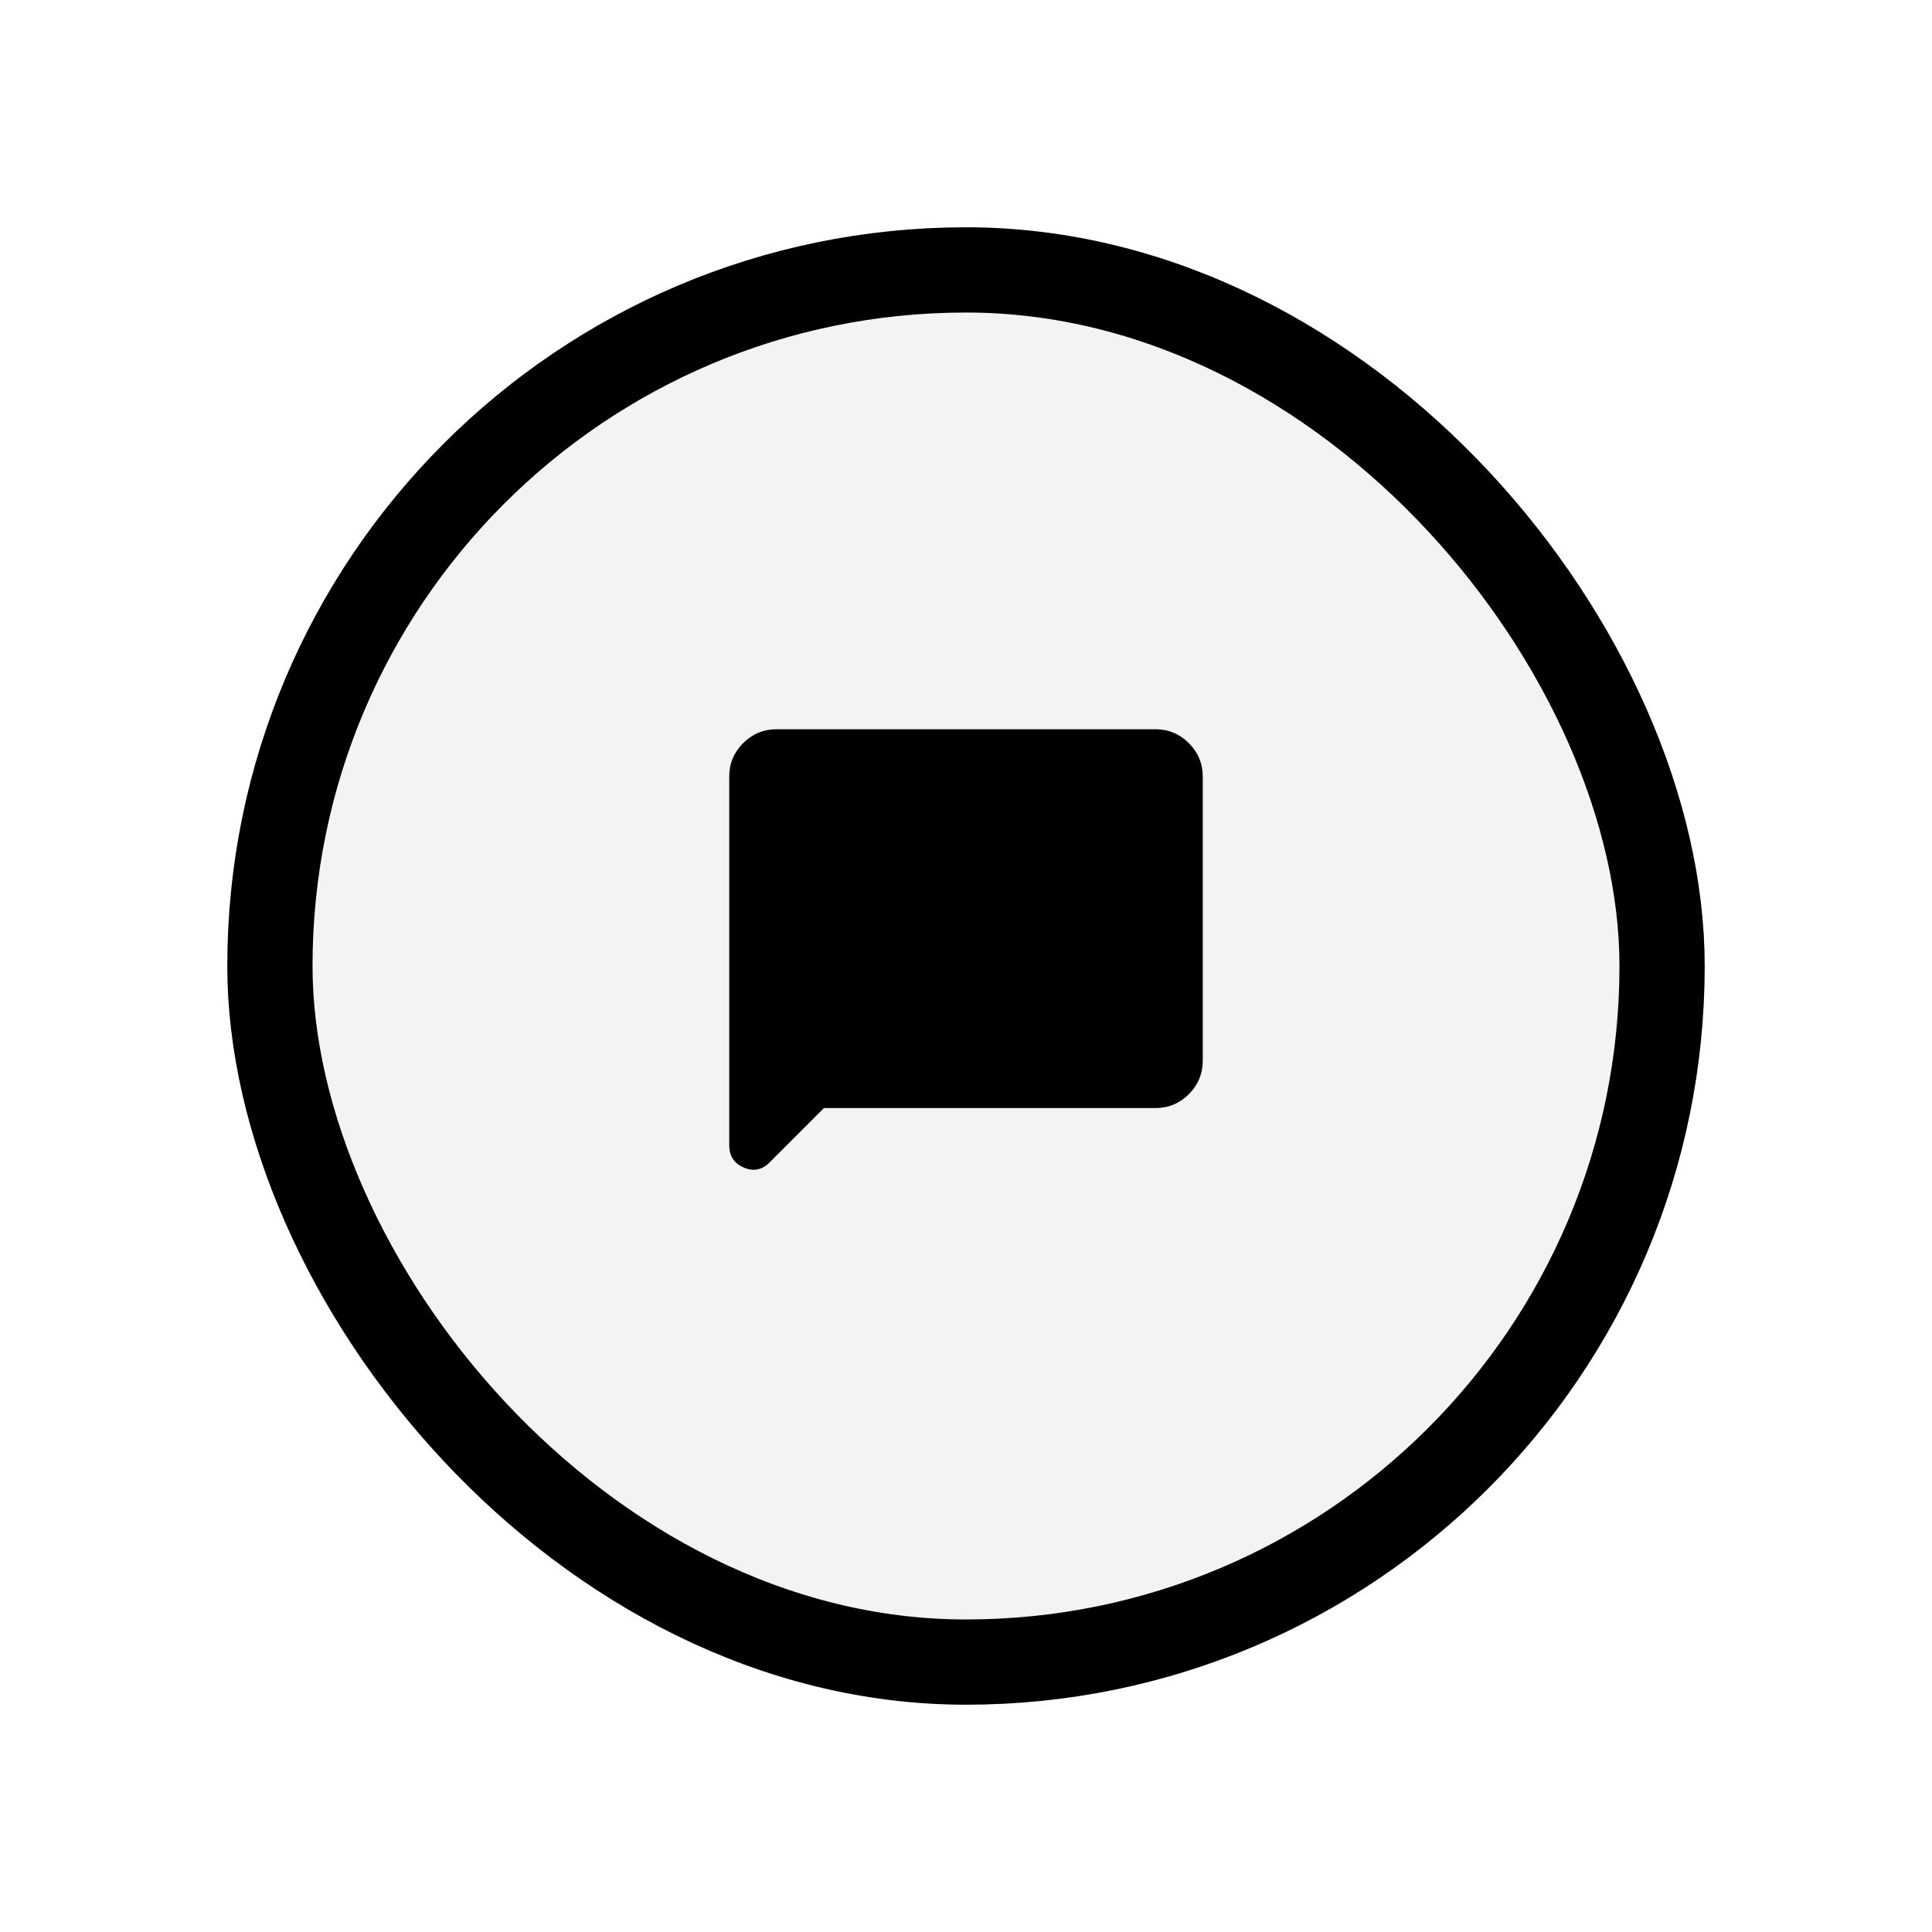
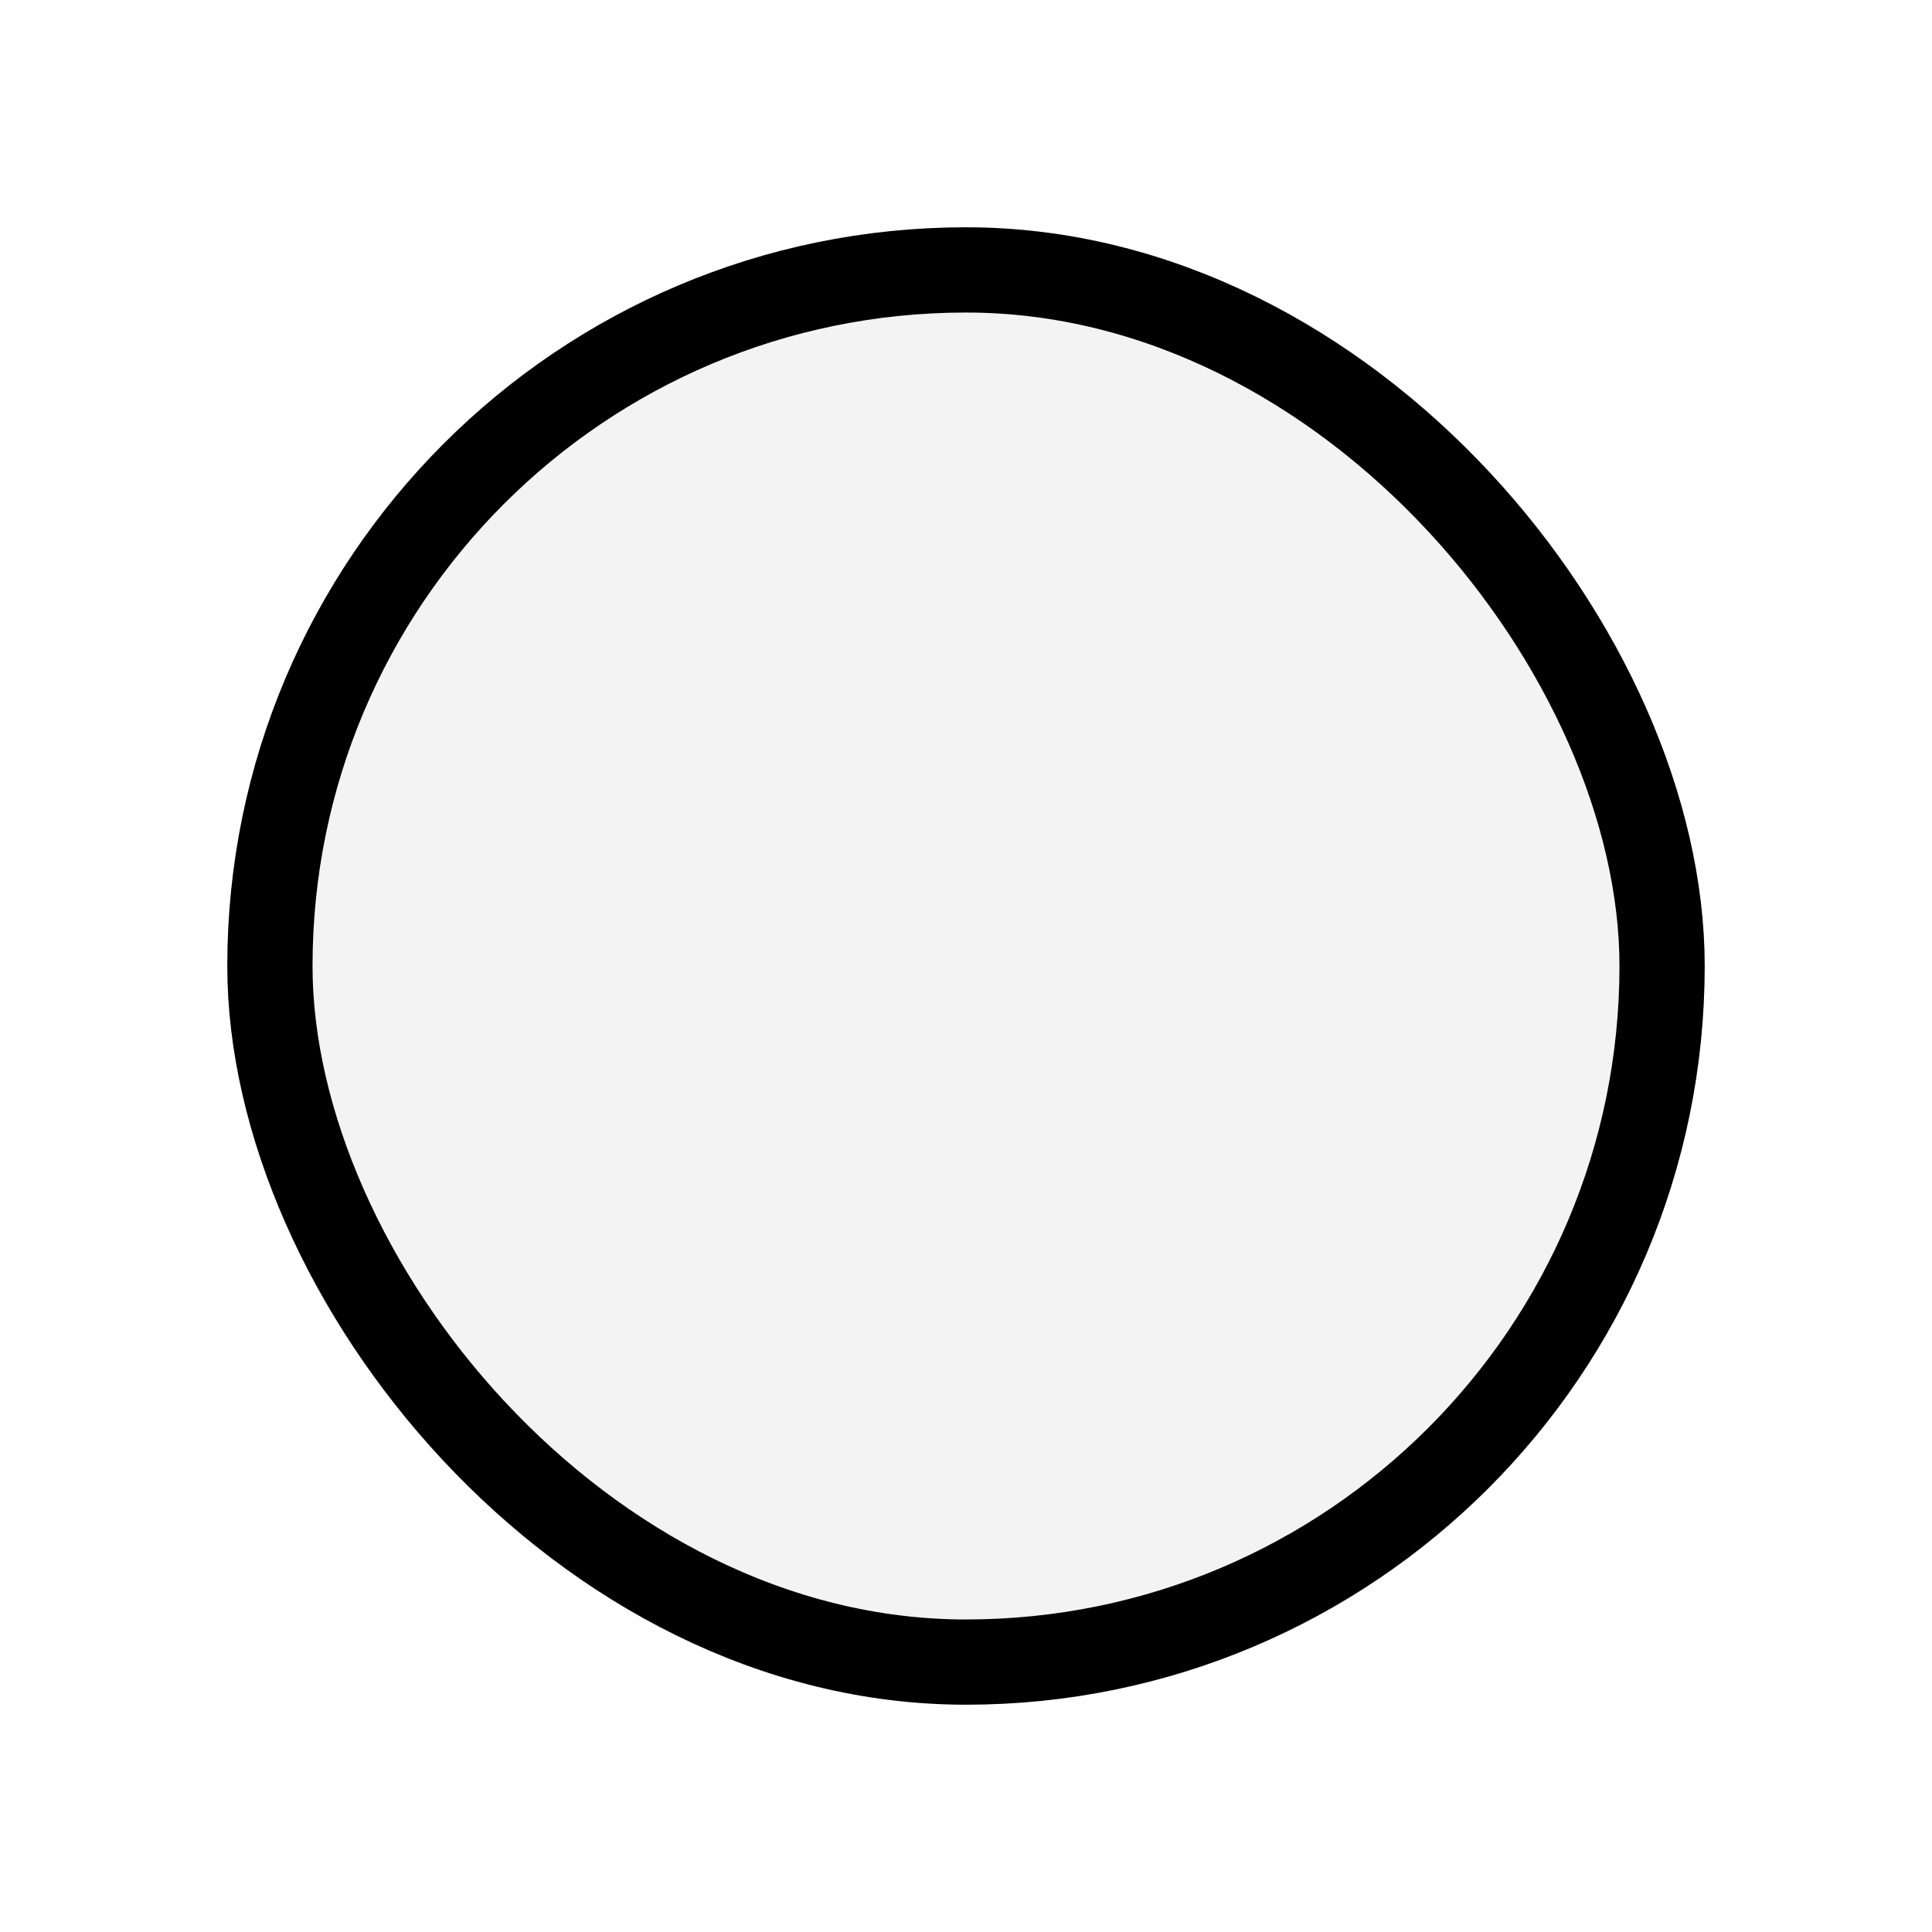
<svg xmlns="http://www.w3.org/2000/svg" width="68" height="68" viewBox="0 0 68 68" fill="none">
  <g filter="url(#filter0_d_294_12323)">
    <rect x="8" y="6" width="52" height="52" rx="26" fill="#F4F3F3" />
    <rect x="9.5" y="7.5" width="49" height="49" rx="24.5" stroke="black" stroke-width="3" />
    <mask id="mask0_294_12323" style="mask-type:alpha" maskUnits="userSpaceOnUse" x="24" y="22" width="20" height="20">
      <rect x="24" y="22" width="20" height="20" fill="#D9D9D9" />
    </mask>
    <g mask="url(#mask0_294_12323)">
-       <path d="M29 37L27.083 38.917C26.82 39.181 26.517 39.24 26.177 39.094C25.837 38.948 25.667 38.688 25.667 38.312V25.333C25.667 24.875 25.83 24.483 26.156 24.156C26.483 23.83 26.875 23.667 27.333 23.667H40.667C41.125 23.667 41.517 23.83 41.844 24.156C42.17 24.483 42.333 24.875 42.333 25.333V35.333C42.333 35.792 42.17 36.184 41.844 36.51C41.517 36.837 41.125 37 40.667 37H29Z" fill="black" />
-     </g>
+       </g>
  </g>
  <defs>
    <filter id="filter0_d_294_12323" x="0.4" y="0.4" width="67.2" height="67.2" filterUnits="userSpaceOnUse" color-interpolation-filters="sRGB">
      <feFlood flood-opacity="0" result="BackgroundImageFix" />
      <feColorMatrix in="SourceAlpha" type="matrix" values="0 0 0 0 0 0 0 0 0 0 0 0 0 0 0 0 0 0 127 0" result="hardAlpha" />
      <feOffset dy="2" />
      <feGaussianBlur stdDeviation="3.8" />
      <feComposite in2="hardAlpha" operator="out" />
      <feColorMatrix type="matrix" values="0 0 0 0 0 0 0 0 0 0 0 0 0 0 0 0 0 0 0.47 0" />
      <feBlend mode="normal" in2="BackgroundImageFix" result="effect1_dropShadow_294_12323" />
      <feBlend mode="normal" in="SourceGraphic" in2="effect1_dropShadow_294_12323" result="shape" />
    </filter>
  </defs>
</svg>